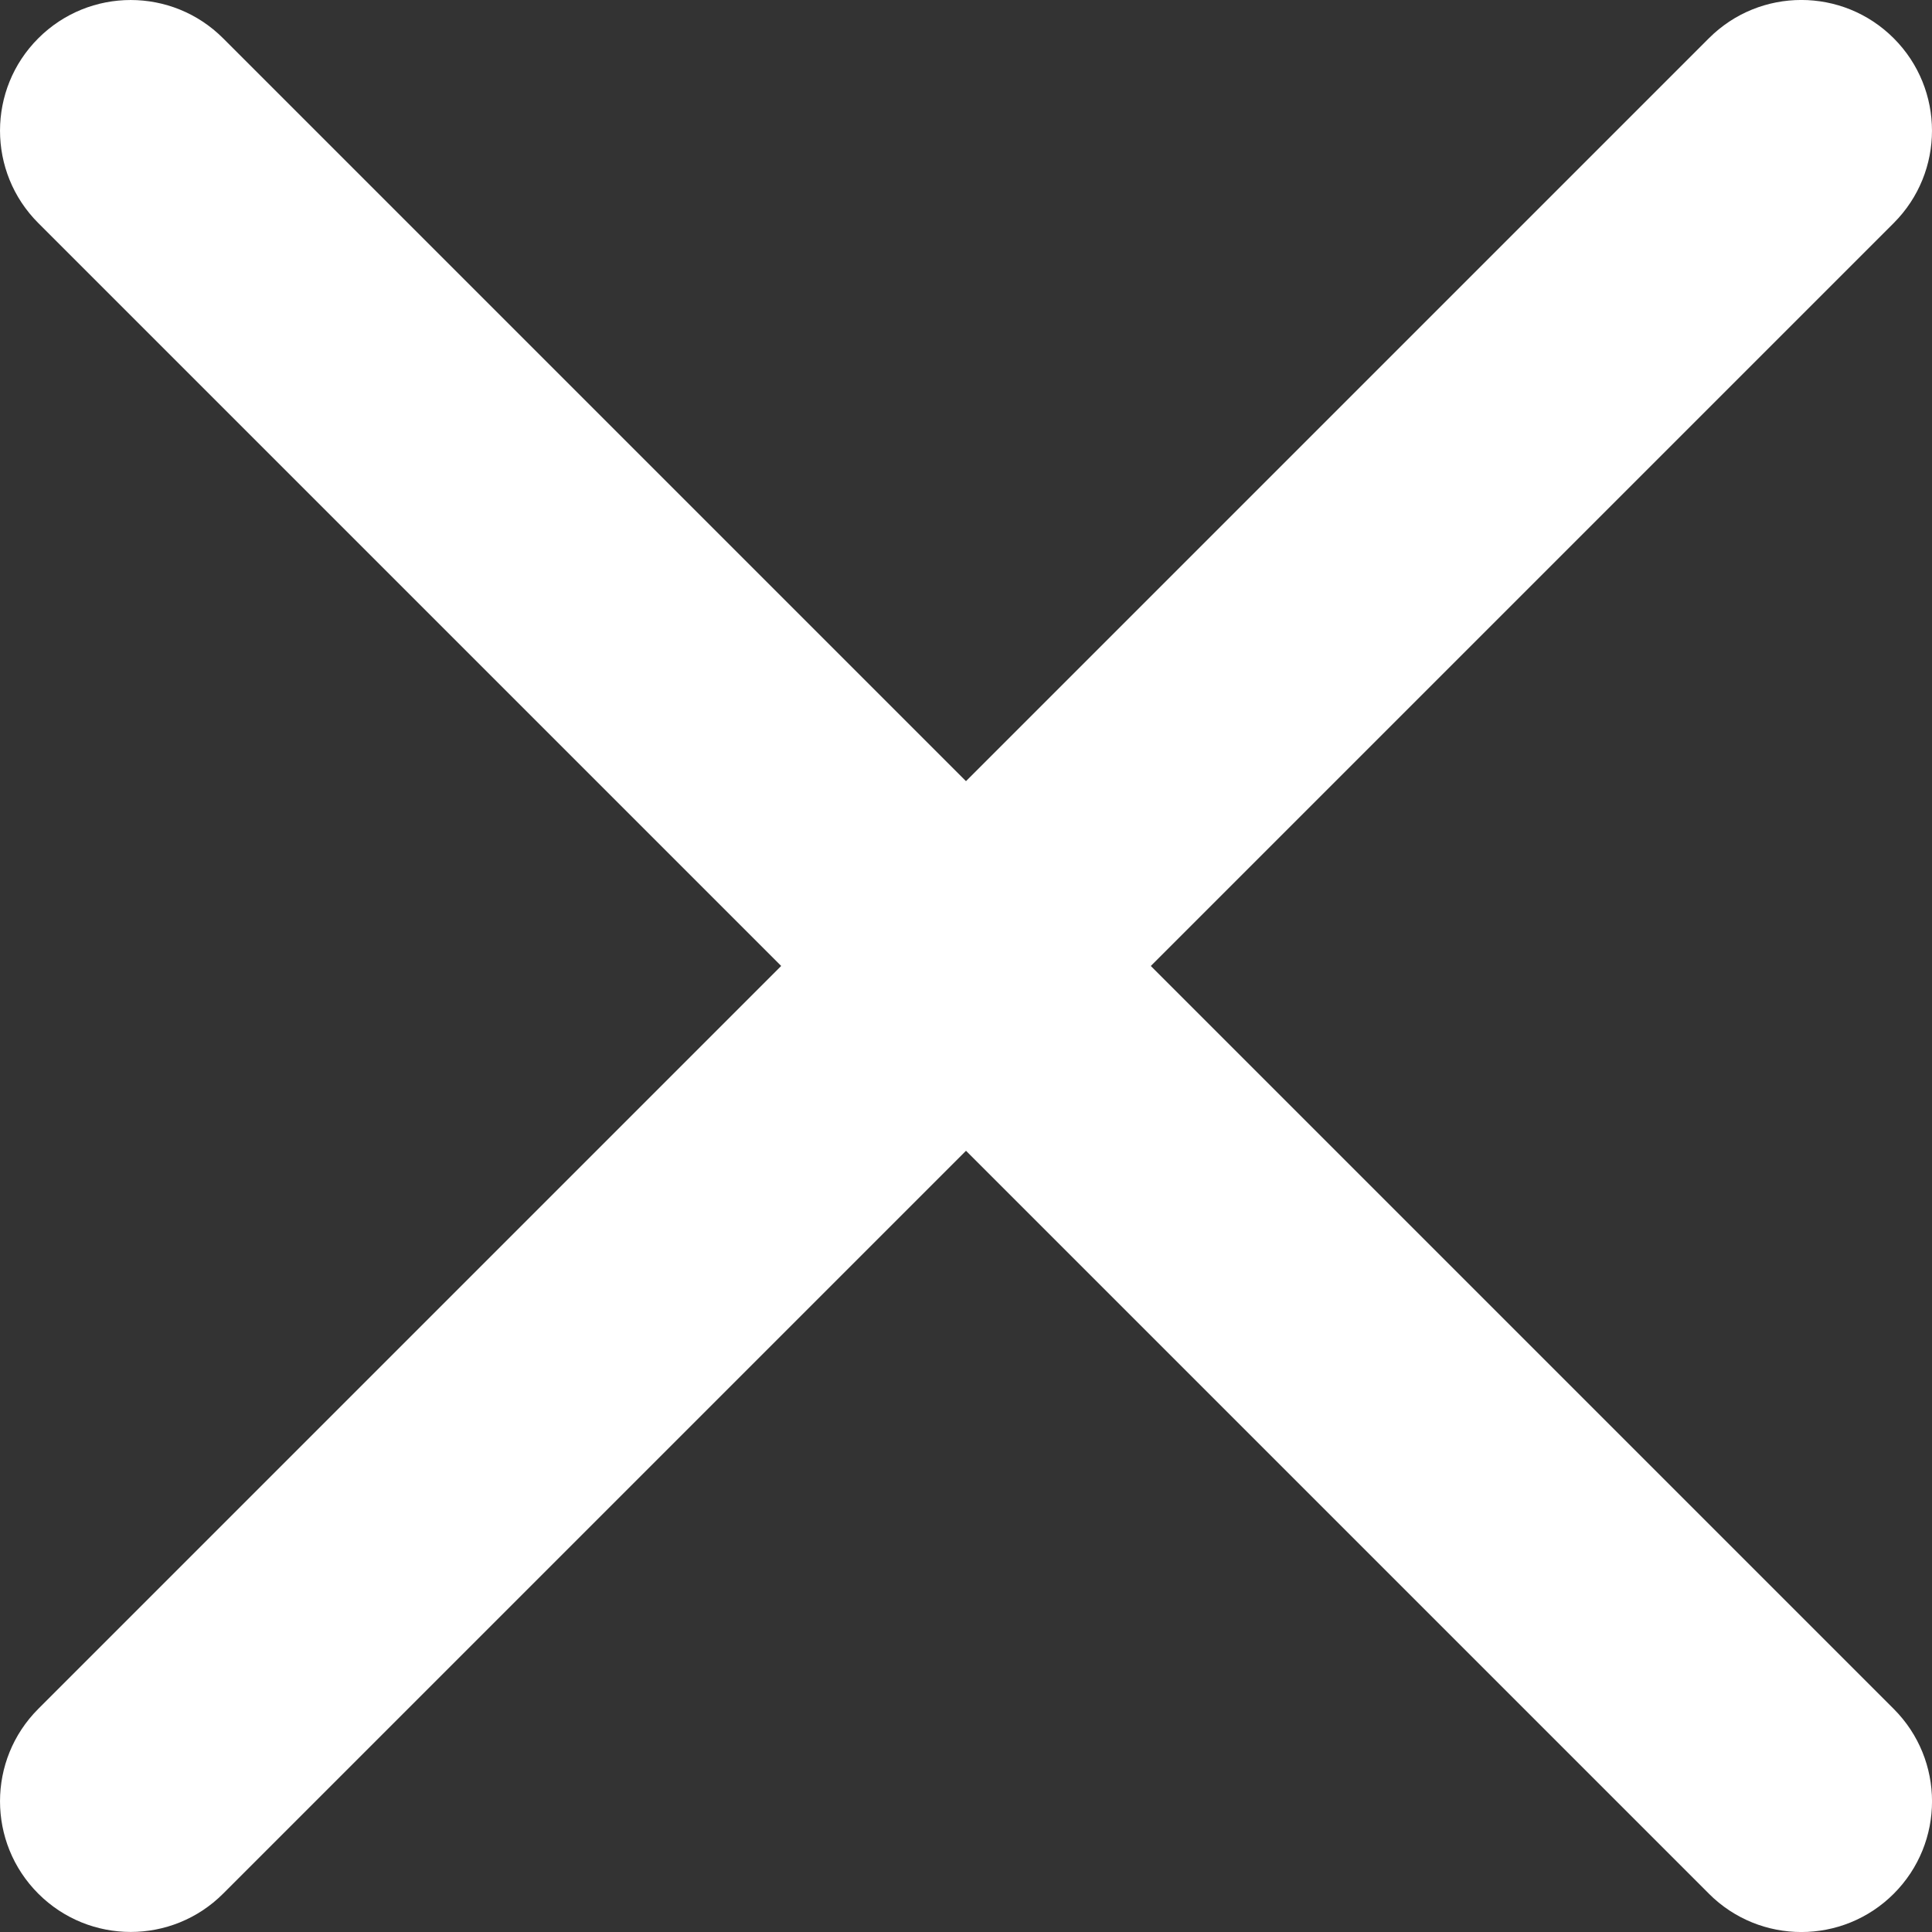
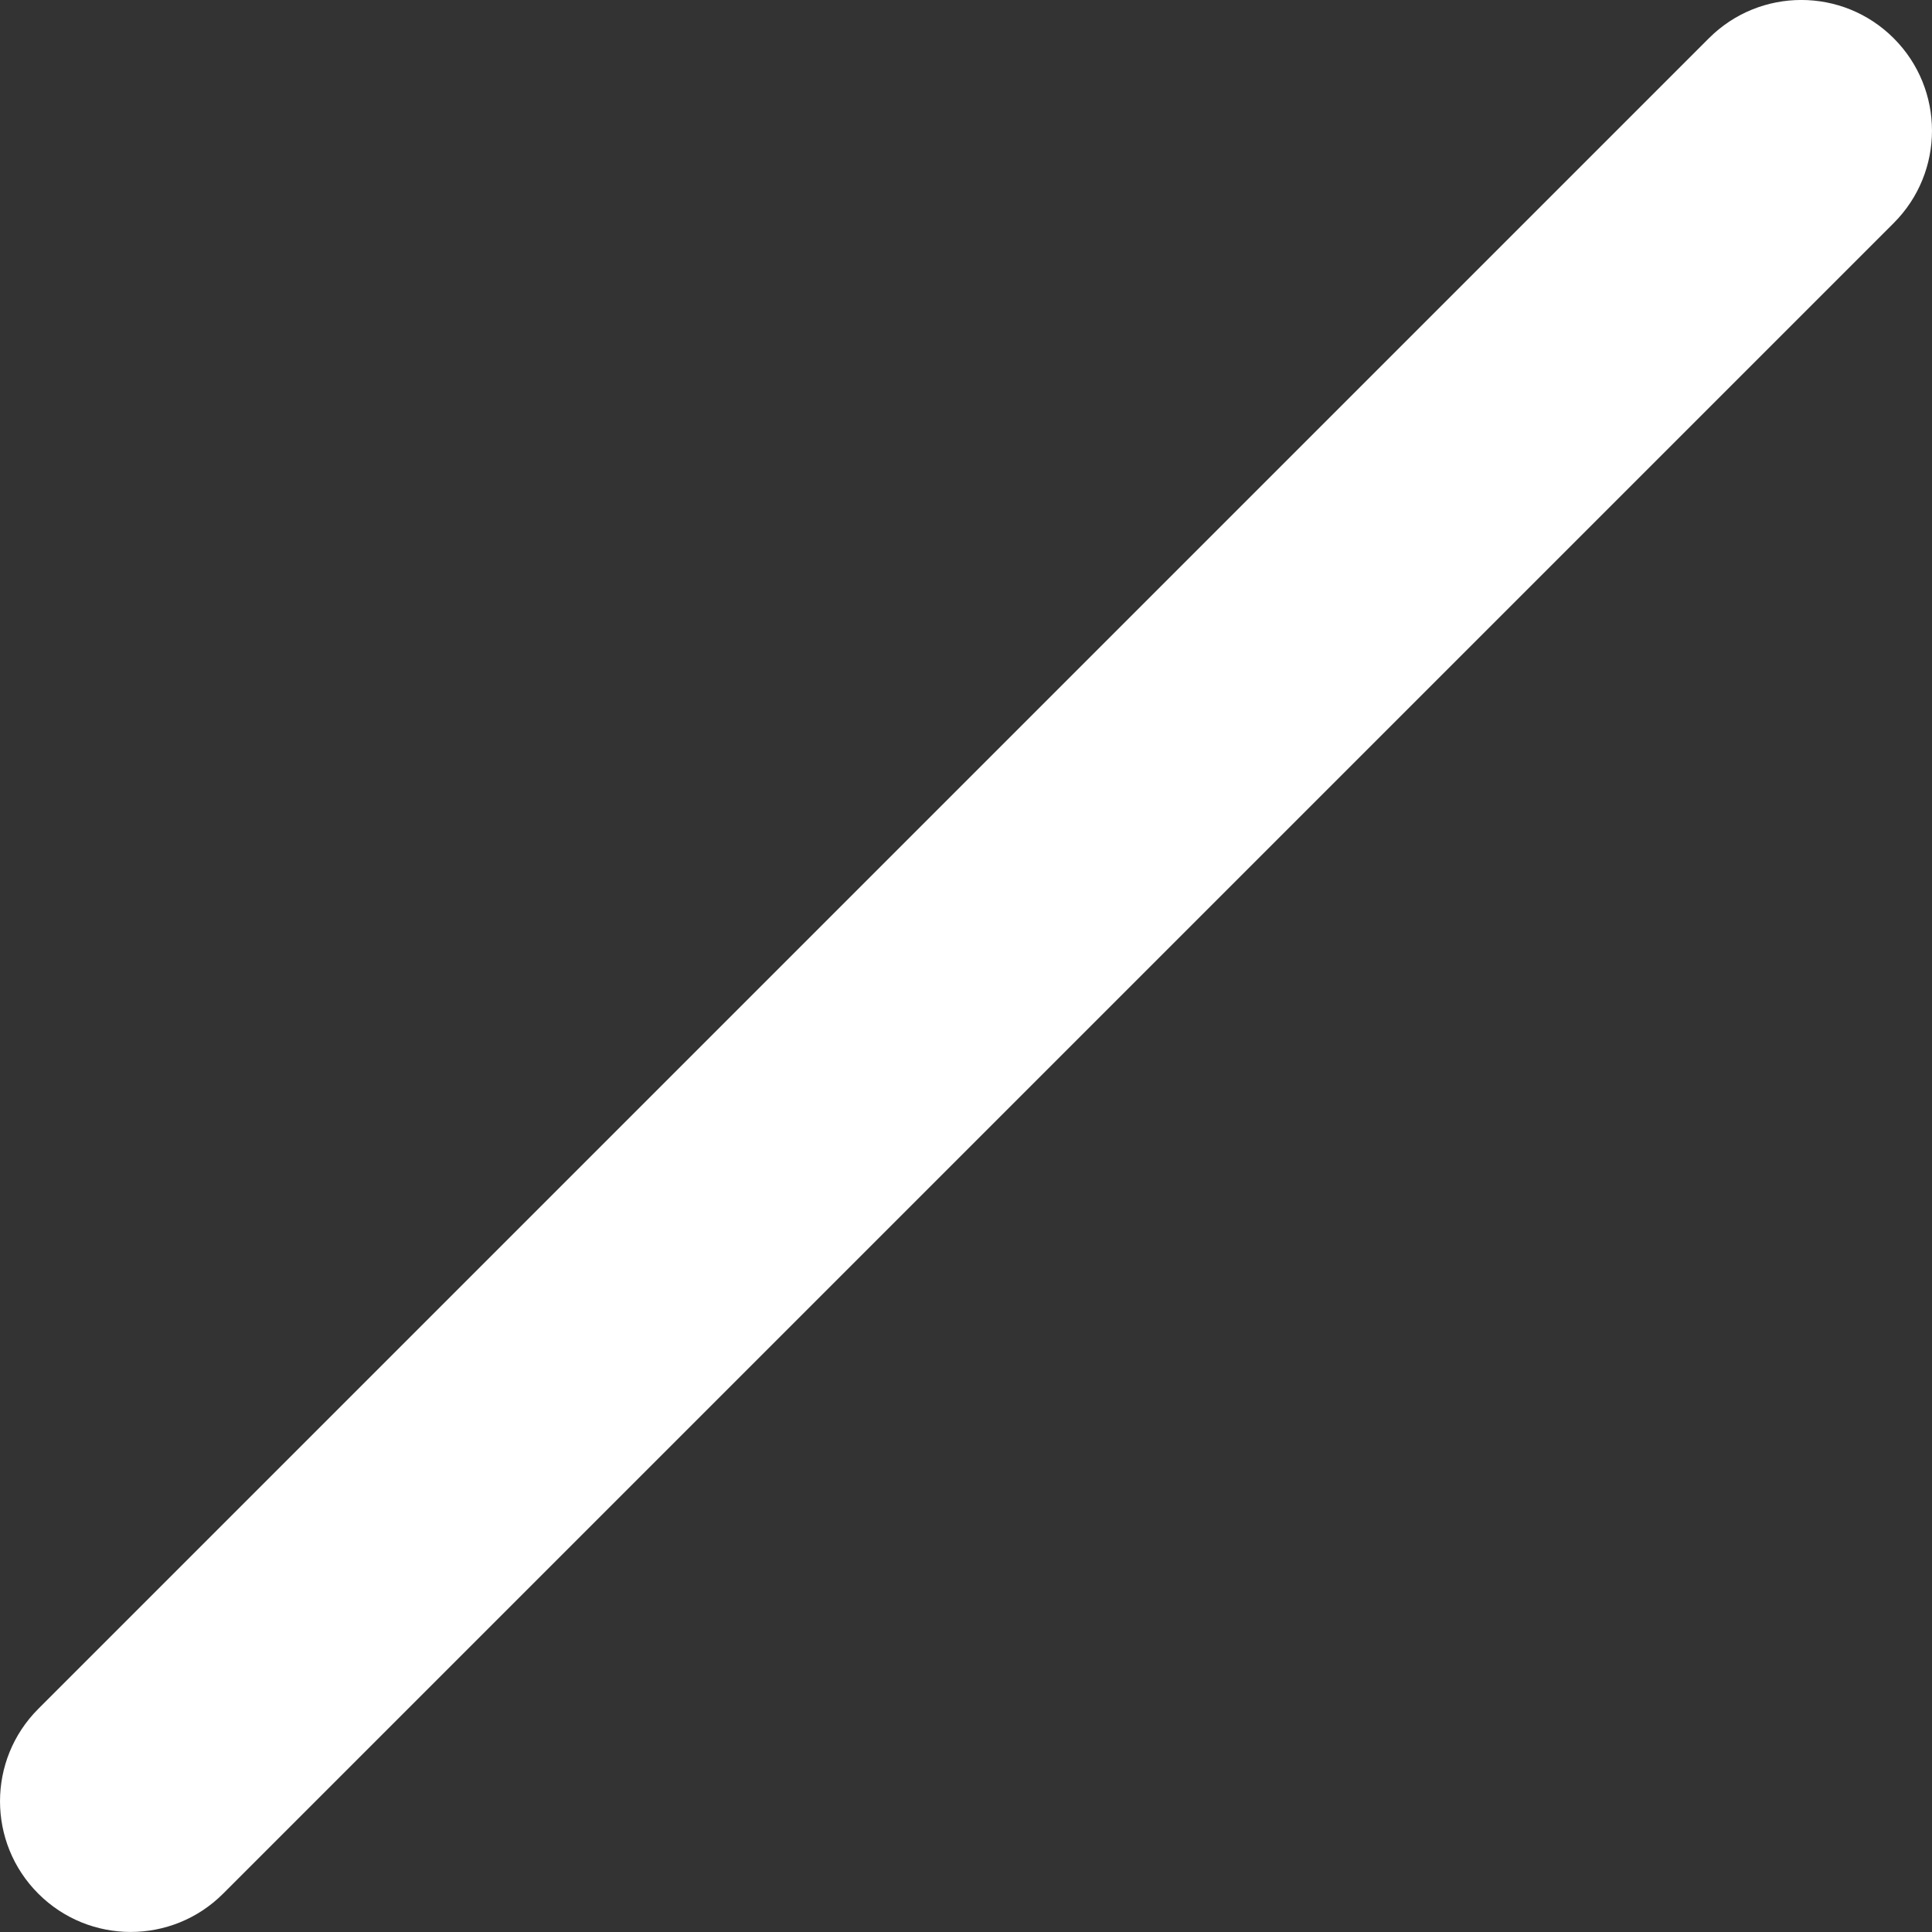
<svg xmlns="http://www.w3.org/2000/svg" id="Layer_1" viewBox="0 0 500 500">
  <rect x="0" y="0" width="500" height="500" fill="#333333" stroke="none" />
  <defs>
    <style>.cls-1{fill:#fff;stroke-width:0px;}</style>
  </defs>
-   <path id="Line_3" class="cls-1" d="M442.27,490.09L9.91,57.73C-3.3,44.53-3.3,23.11,9.91,9.91c13.21-13.21,34.62-13.21,47.83,0l432.36,432.36c13.21,13.21,13.21,34.62,0,47.83-13.21,13.21-34.62,13.21-47.83,0Z" />
  <path id="Line_3-2" class="cls-1" d="M57.74,490.08L490.09,57.73c13.21-13.21,13.21-34.62,0-47.83-13.21-13.21-34.62-13.21-47.83,0L9.91,442.25c-13.21,13.21-13.21,34.62,0,47.83,13.21,13.21,34.62,13.21,47.83,0h0Z" />
</svg>